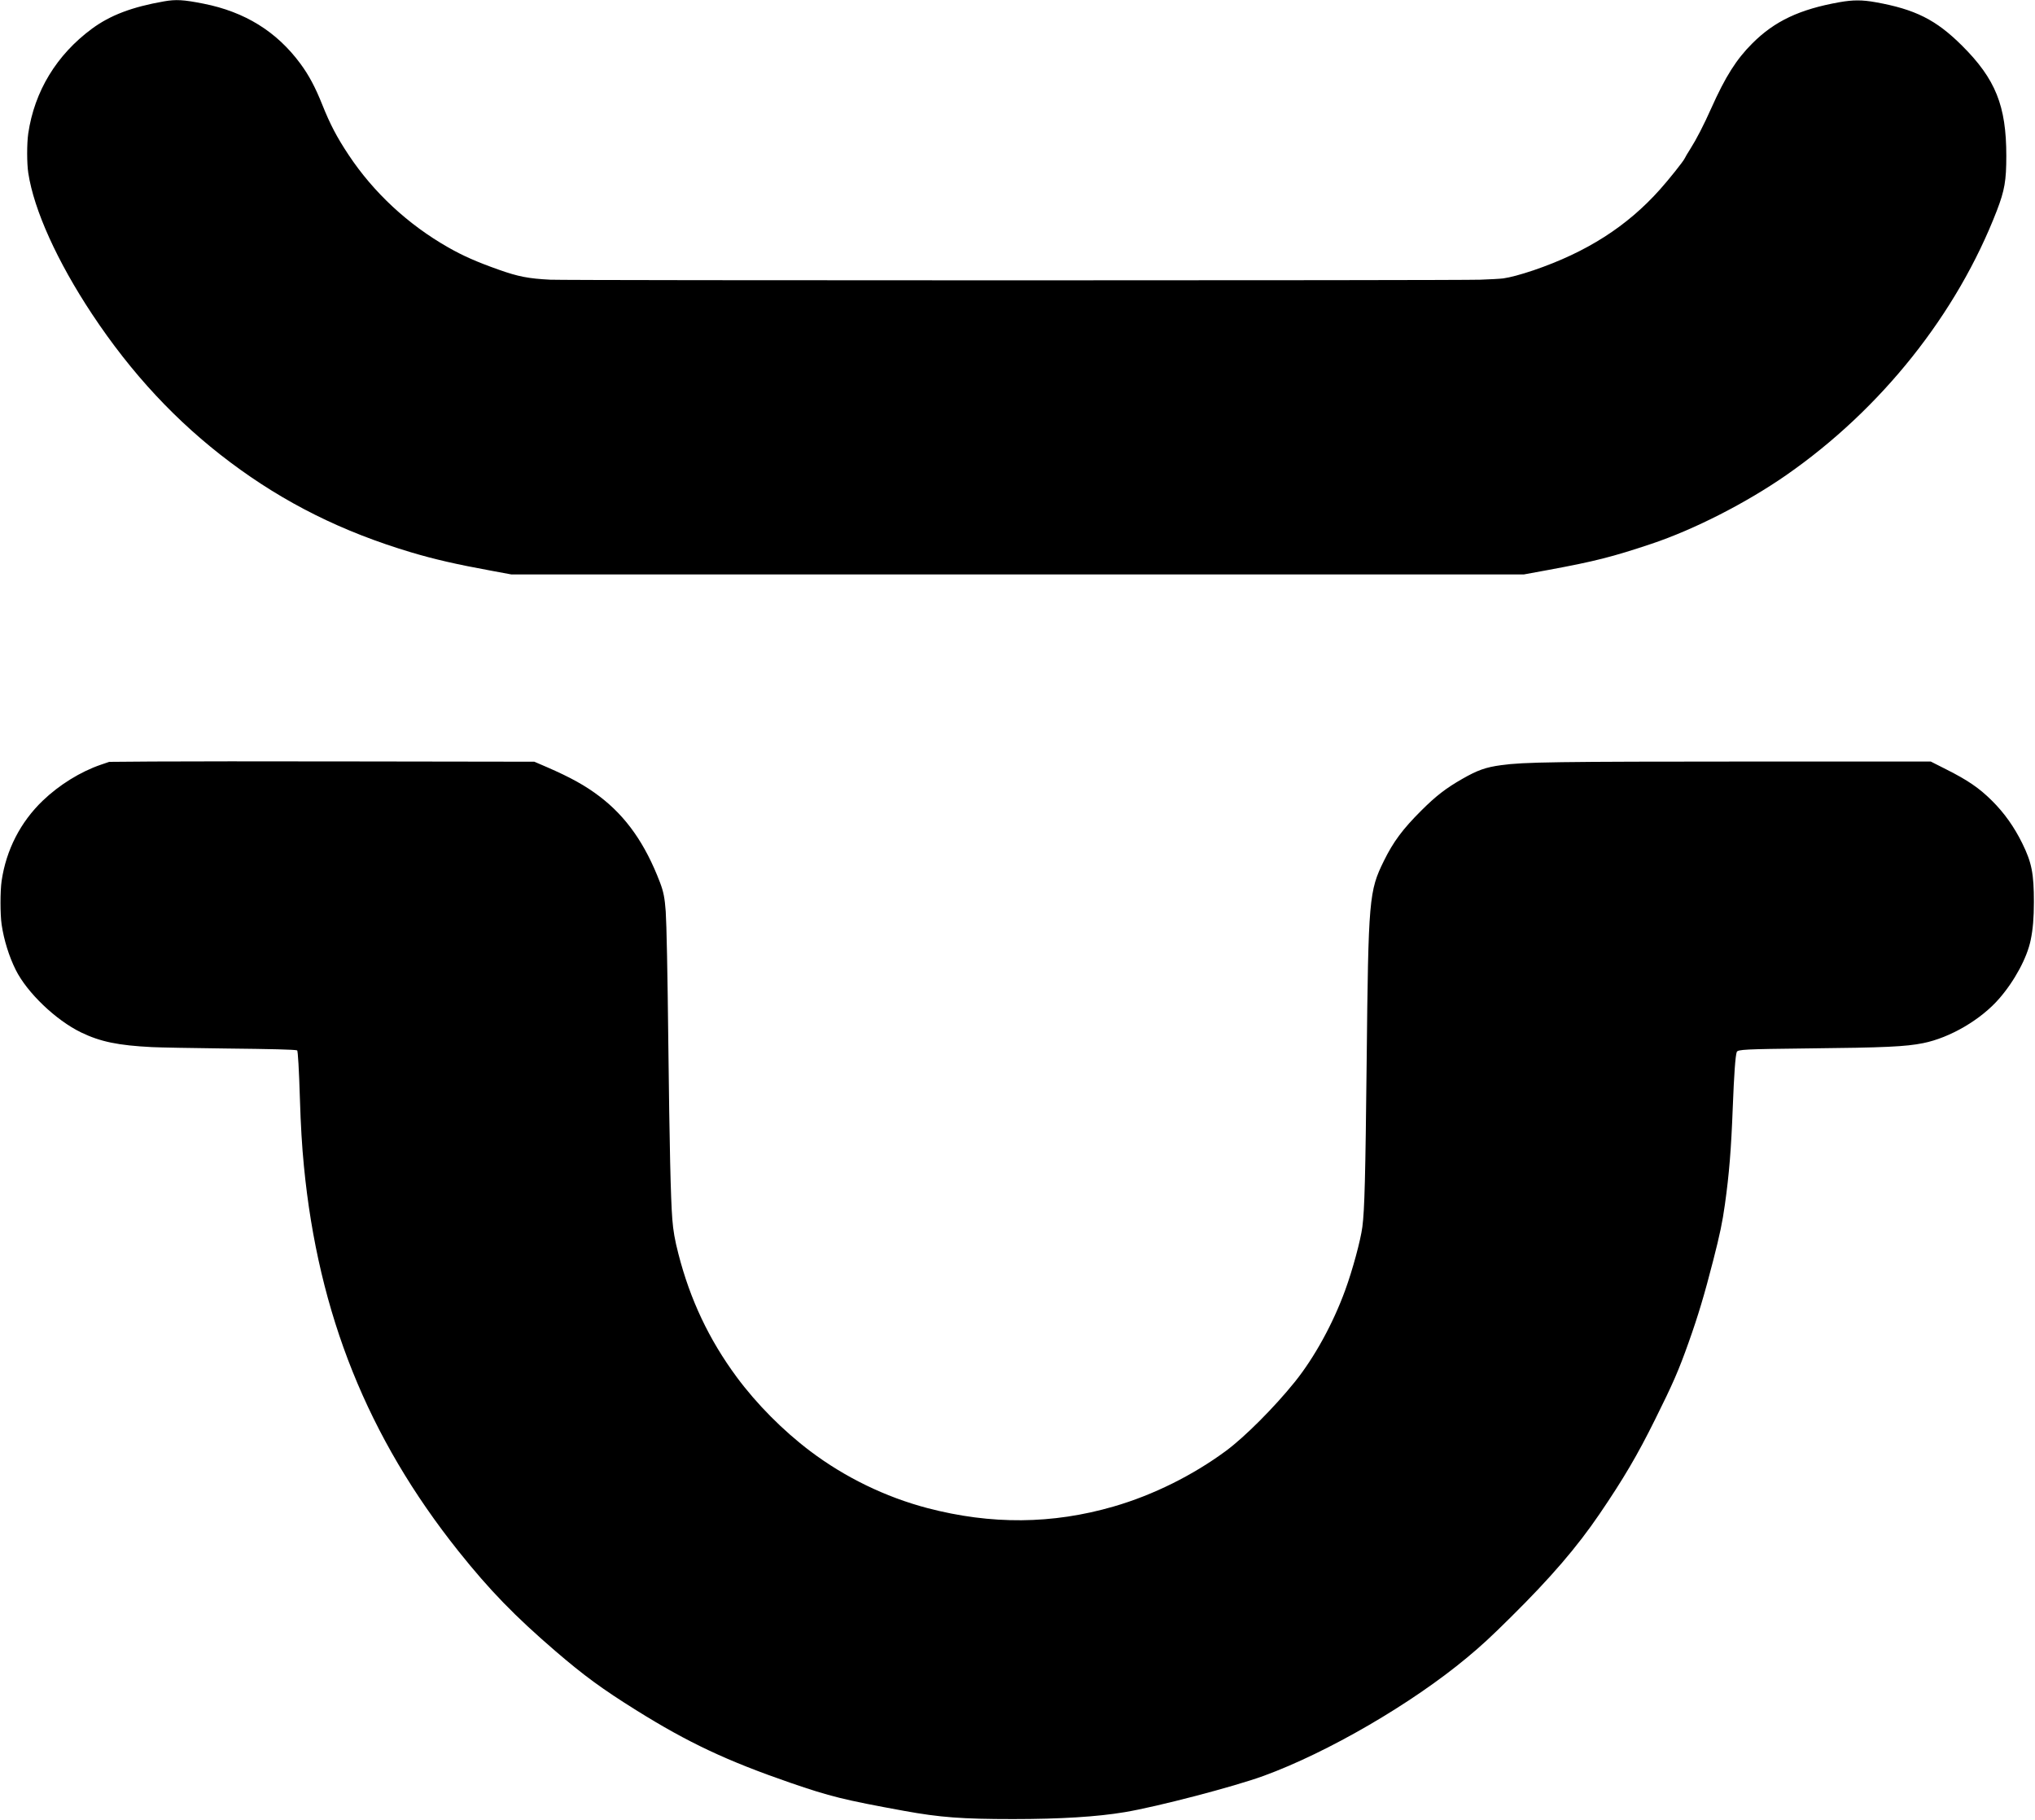
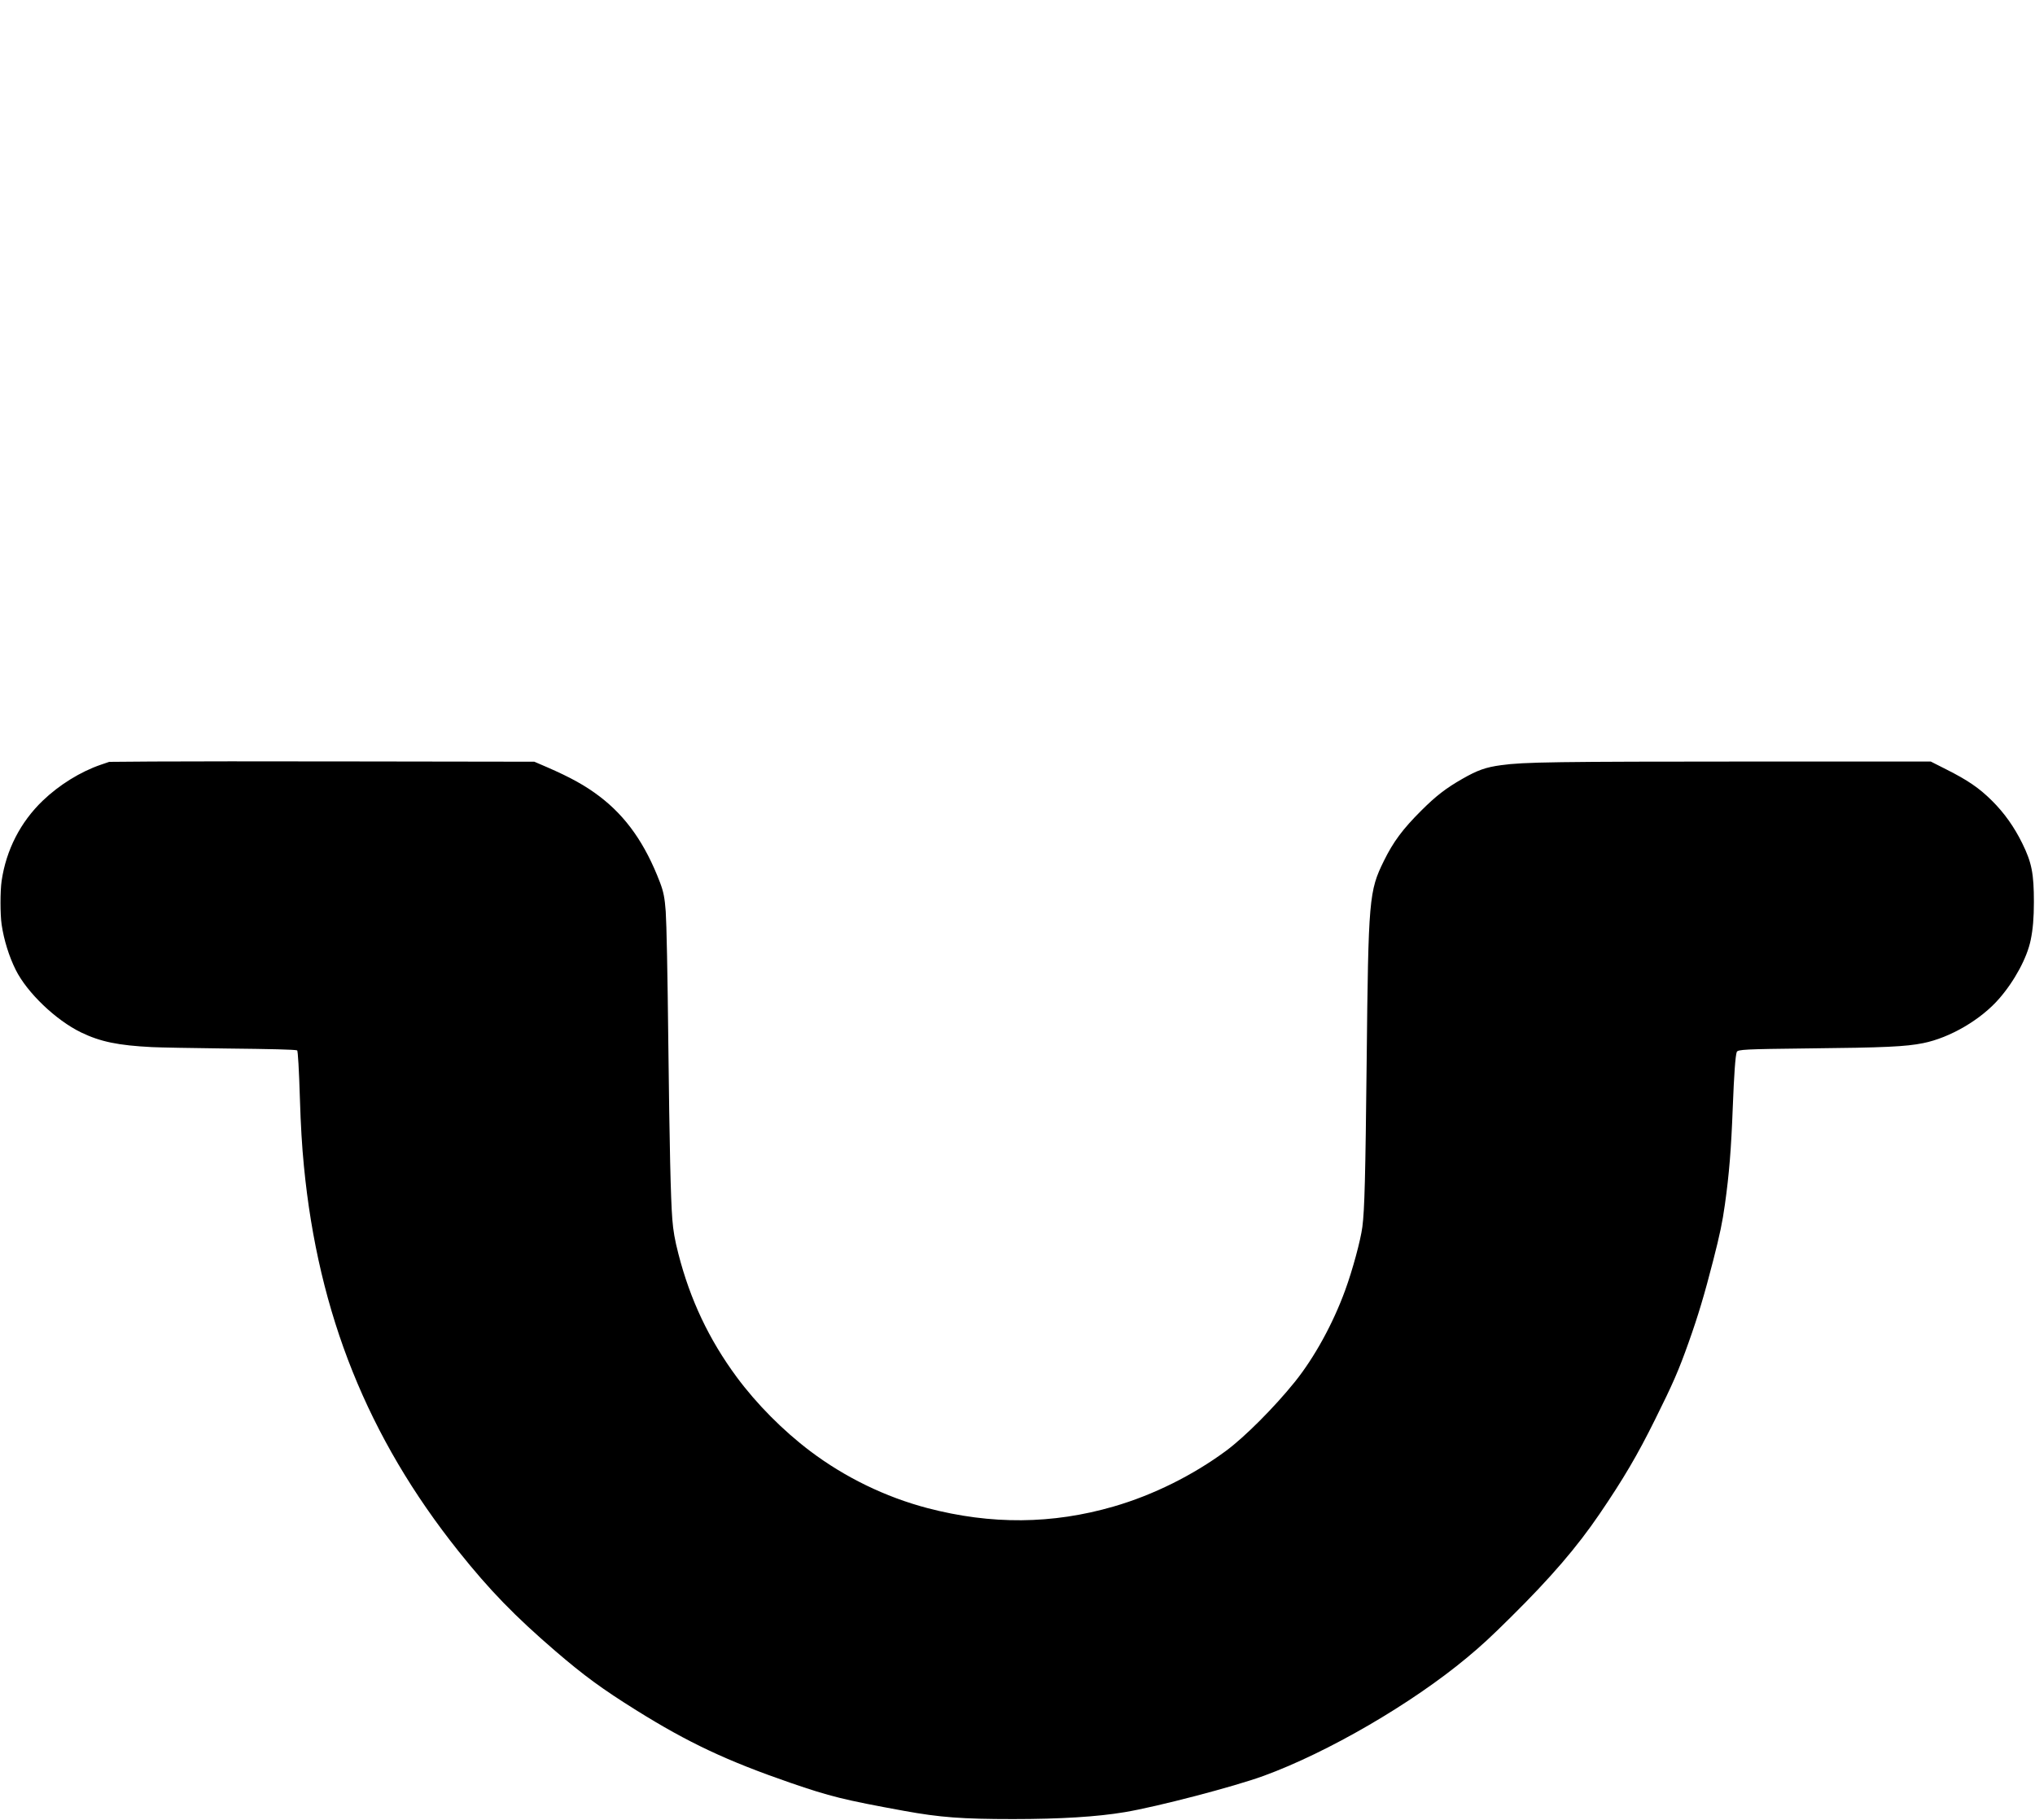
<svg xmlns="http://www.w3.org/2000/svg" version="1.1" viewBox="0 0 3121 2792">
  <g>
    <g id="Camada_1">
      <g>
-         <path d="M251.5,2.1c-49.2,8.6-82.4,21.3-110.3,41.8-54.4,40.1-88.4,96.1-97.9,161-2.2,15.6-2.2,45.7.1,60.6,8.7,56.7,44.3,135.3,97.5,215.8,60.5,91.4,130.1,166.1,212.1,227.6,83.4,62.6,171.8,106.6,277,138.1,35.7,10.7,70.6,18.7,123.8,28.4l30.2,5.6h1553.3l38.1-7c70.3-13,97.6-19.9,157.6-40,65.1-21.8,144.9-62.5,206.5-105.3,145.7-101.3,261.8-247.2,323-405.7,11.9-31,14.5-45.9,14.5-84,0-76.7-16.5-117.8-67.9-169-39.9-39.7-71.7-55.7-132.6-66.6-20.5-3.7-34.6-3.7-55.5,0-61.2,10.9-99.4,29-133.5,63.1-24.5,24.4-41.3,51-63,99.5-11.6,26-22.8,47.7-32.2,62.5-3.9,6-7.8,12.7-8.7,14.7-2.1,4.5-24.1,32.1-37.7,47.3-50.4,56.6-112.5,96.3-194.1,124.1-19.9,6.7-35.7,10.9-46.3,12.4-4.4.6-20.4,1.5-35.5,2-38.1,1.3-1398.8,1.3-1425.9,0-33.5-1.7-49.3-4.7-79.6-15.5-33.3-11.8-54.6-21.2-77-34-61.6-35-114.6-84.2-152.9-142-18-27.1-28.3-46.8-40.4-77.1-10.7-26.8-20.5-45.1-33.4-62.6-36.4-49.4-85.3-79.7-148.8-92.2-30.8-6.1-42.2-6.7-60.5-3.5Z" />
        <path d="M231,1168l-63.5.5-12.9,4.4c-31.2,10.7-63.8,30.9-89,55.1-34.2,32.8-56.1,75.5-63.1,123-2.3,15.8-2.3,51.2,0,67,3.4,23.4,11.4,49.1,21.6,69.5,17.4,35,61.7,77.3,100.3,96,29.6,14.3,56.9,19.9,108.6,22.5,11.3.6,61.5,1.5,111.5,2.1,72.8.8,106.9,1.6,111.2,2.9,1.2.3,2.9,29.8,4.3,75.5,1.2,38.8,3.1,71.7,6.1,102,22,226.9,98,416.3,237.1,590.7,47.9,60,86.4,99.6,148.8,153.3,43.5,37.4,71.9,58.2,124,90.7,79.4,49.6,138.7,77.5,236.3,111.2,60.4,20.8,82,26.2,174.2,43,55,10,88.9,12.6,167,12.6,72.6,0,129.1-3.5,171.4-10.6,49.8-8.3,168-39.2,212.9-55.6,98.5-35.9,227.5-110.9,312.2-181.5,22.6-18.8,36.2-31.4,66.8-61.7,61.5-60.8,101.7-107.6,136.4-158.6,36.8-54.1,58.1-90.3,85.2-145,27.6-55.4,36.3-75.6,51.4-118.1,14.6-41,24.1-72.8,37.6-125.4,10.4-40.6,14.2-58.8,18-86,6.6-47.1,9.6-84.2,12.1-149.5,1.9-49.6,4-79,6.1-84.5,1.5-3.9,12.7-4.4,109.4-5.5,117.9-1.2,149.7-2.7,176.5-8.1,41.3-8.3,88.7-36.1,116.6-68.3,23.7-27.3,42.8-62.8,48.3-89.9,3.4-16.4,4.9-33.9,4.9-58.2,0-43.6-3.3-60.6-17.8-90-12.4-25.2-27.6-46.7-46.5-65.4-19.5-19.4-37-31.4-70.2-48.1l-23.7-12h-268.3c-307.3.1-356,.7-390.7,5.6-23.5,3.2-36,7.6-59.4,21-25.2,14.4-40.5,26.2-63.2,48.9-28.2,28.1-42.8,47.8-57,76.7-22.9,46.5-23.9,57.4-26.5,307.3-1.9,177.6-3.2,228.2-6.6,254.2-2.6,20.3-15.1,66.5-26.4,97.3-18.6,51.1-47.2,103.2-77.2,140.5-31.4,39-76.4,84.1-105.2,105.5-50.8,37.6-112.1,68.1-172.6,85.6-94.1,27.3-187.7,28.1-285.8,2.4-64.2-16.9-126.3-47.1-179.6-87.3-41.8-31.6-82.2-72.3-112.8-113.7-42.4-57.4-71.4-118.7-89.4-189-5.5-21.2-7.9-35.2-9.3-53-2.5-32.3-4.3-112.4-6.1-268-1.2-110.4-2.7-184.7-4-204-1.5-20.8-3.4-30.4-8.9-44.8-22.6-59.2-51.9-100.8-92.6-131.7-21.8-16.6-44.4-29.1-80.5-44.8l-19.5-8.4-262.5-.4c-144.4-.3-291.1-.2-326,.1Z" />
      </g>
    </g>
  </g>
</svg>